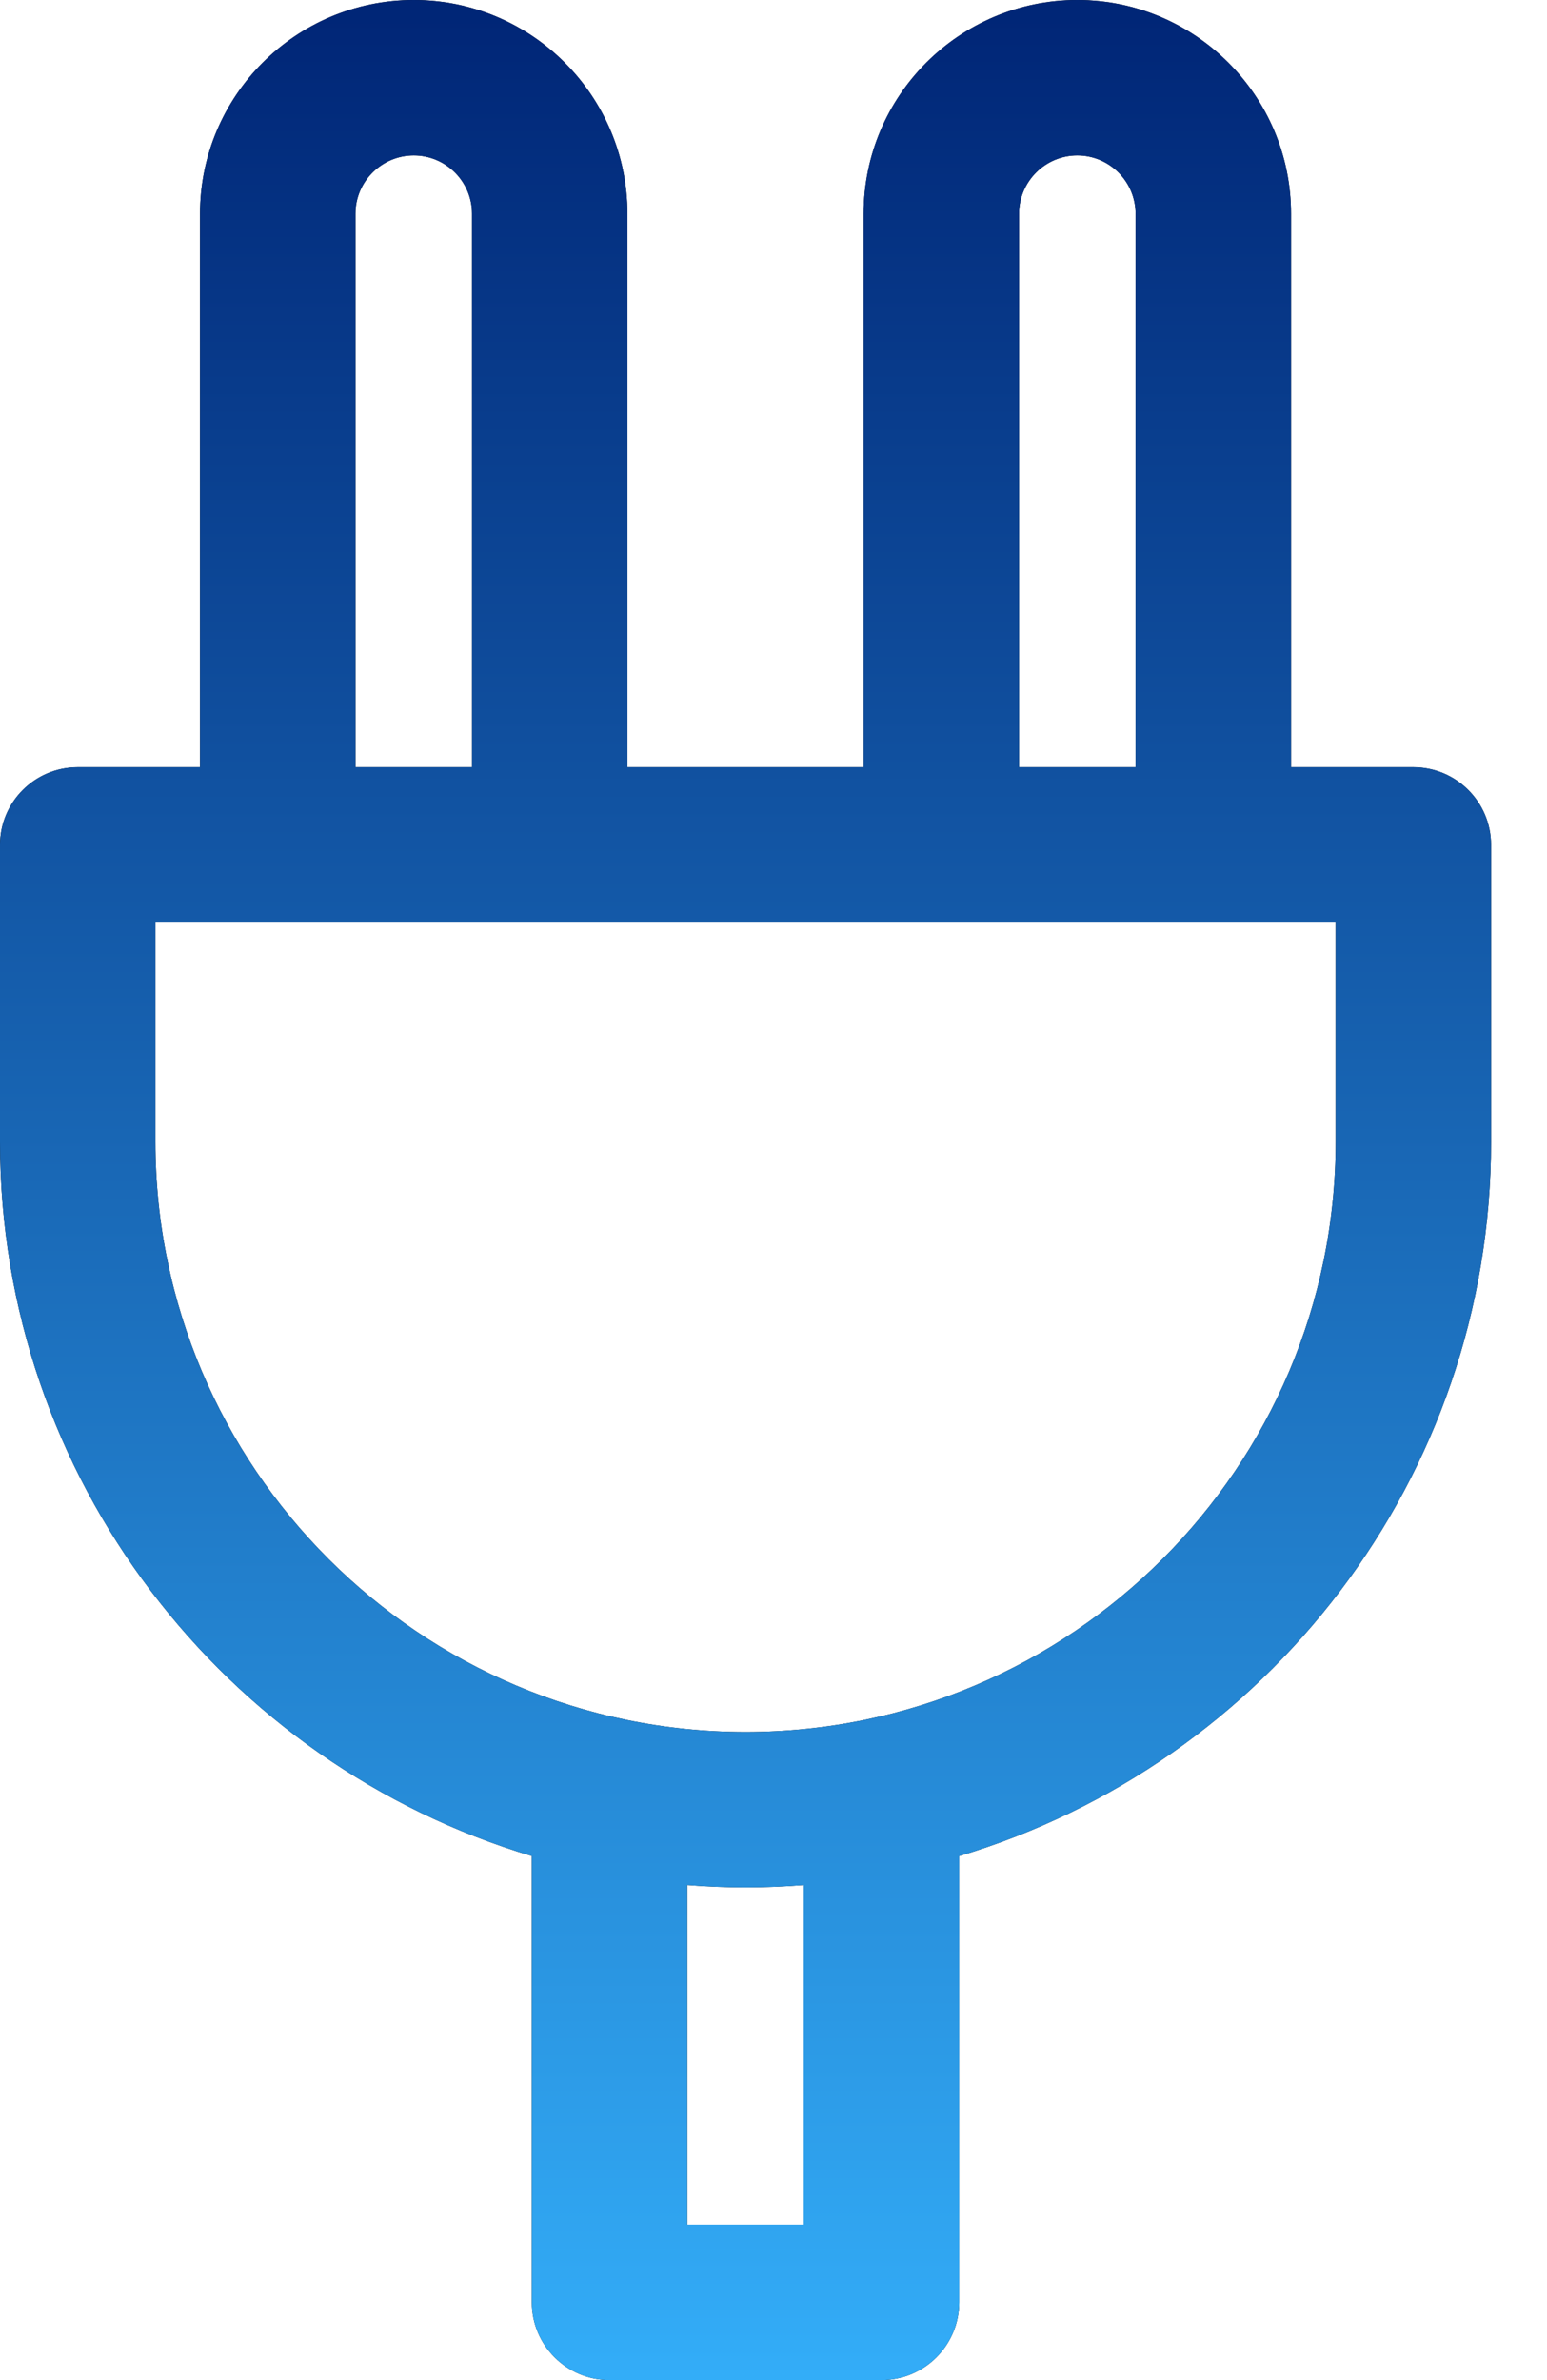
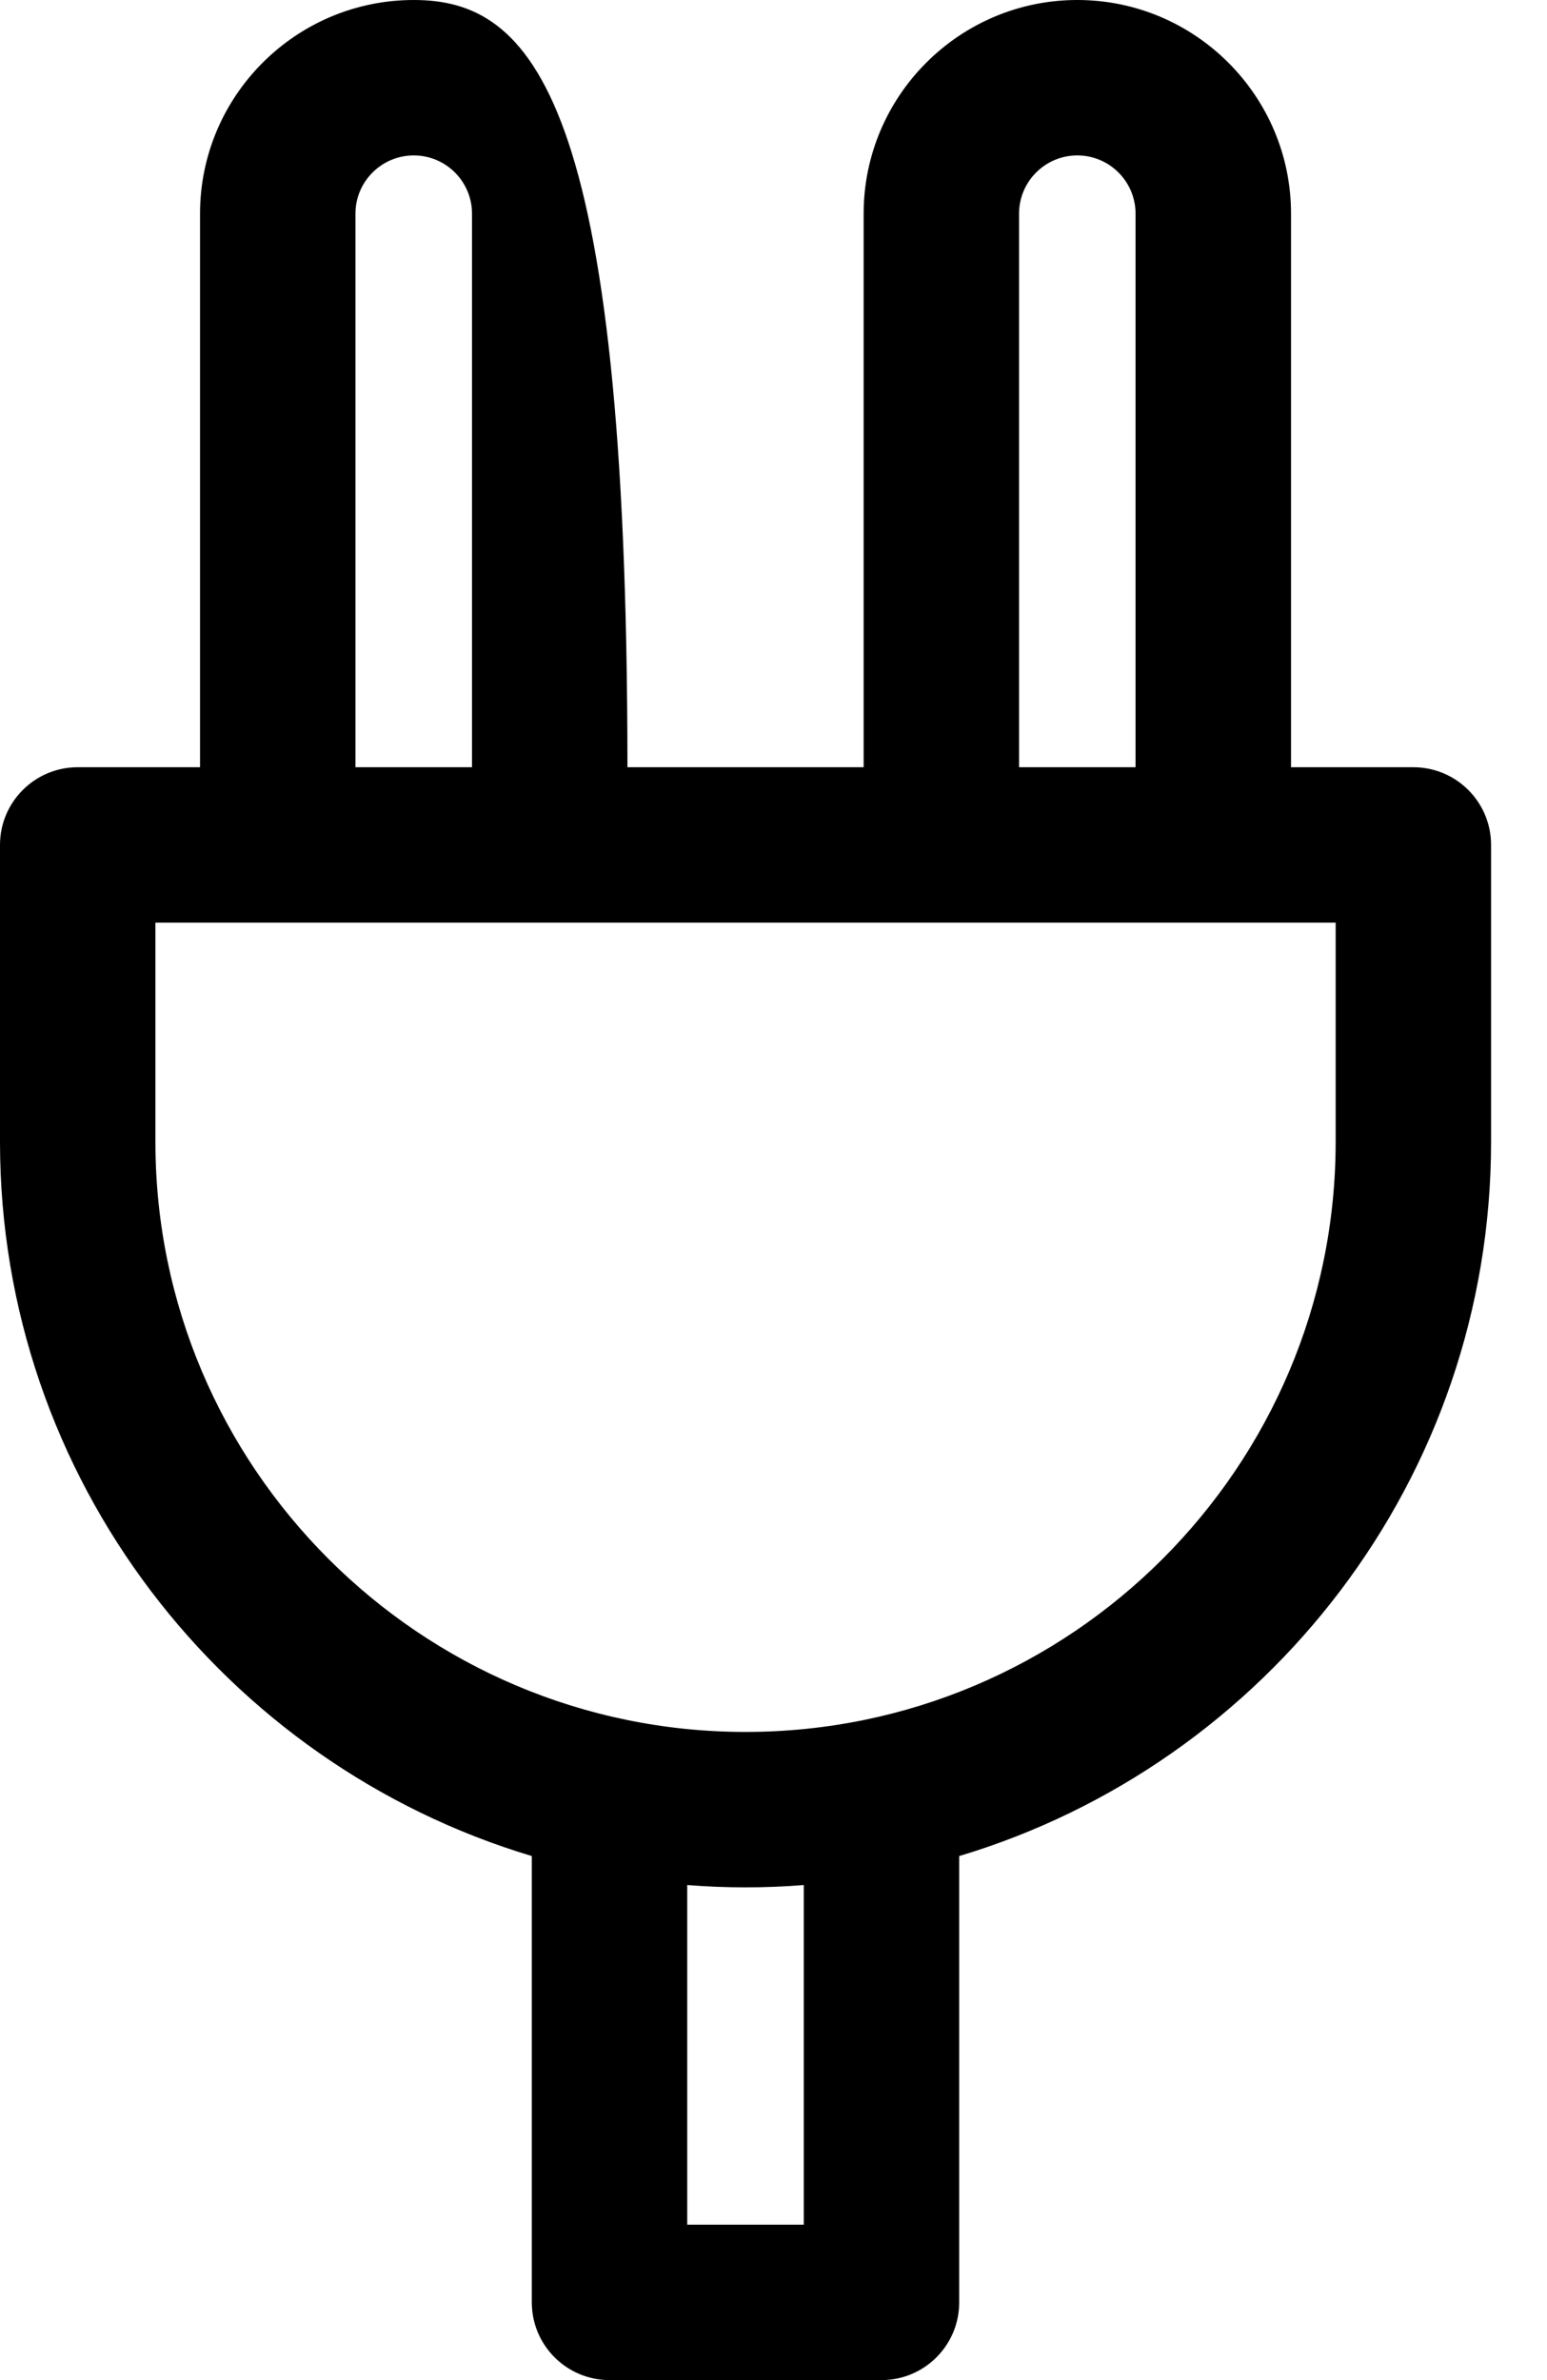
<svg xmlns="http://www.w3.org/2000/svg" width="26" height="40" viewBox="0 0 26 40" fill="none">
-   <path d="M23.754 12.894H21.698V3.591C21.698 1.611 20.086 0 18.106 0C16.126 0 14.515 1.611 14.515 3.591V12.894H10.545V3.591C10.545 1.611 8.934 0 6.954 0C4.973 0 3.362 1.611 3.362 3.591V12.894H1.306C0.585 12.894 0 13.479 0 14.2V19.189C0 24.85 3.774 29.645 8.938 31.193V38.694C8.938 39.415 9.523 40 10.244 40H14.815C15.537 40 16.121 39.415 16.121 38.694V31.193C21.285 29.645 25.06 24.85 25.06 19.189V14.2C25.06 13.479 24.475 12.894 23.754 12.894ZM17.127 3.591C17.127 3.051 17.566 2.612 18.106 2.612C18.646 2.612 19.085 3.051 19.085 3.591V12.894H17.127V3.591ZM5.974 3.591C5.974 3.051 6.414 2.612 6.954 2.612C7.494 2.612 7.933 3.051 7.933 3.591V12.894H5.974V3.591ZM13.509 37.388H11.55V31.68C11.874 31.706 12.2 31.719 12.53 31.719C12.859 31.719 13.186 31.706 13.509 31.68V37.388ZM22.448 19.189C22.448 24.658 17.999 29.107 12.53 29.107C7.061 29.107 2.612 24.657 2.612 19.189V15.506H22.448V19.189Z" fill="black" />
-   <path d="M23.754 12.894H21.698V3.591C21.698 1.611 20.086 0 18.106 0C16.126 0 14.515 1.611 14.515 3.591V12.894H10.545V3.591C10.545 1.611 8.934 0 6.954 0C4.973 0 3.362 1.611 3.362 3.591V12.894H1.306C0.585 12.894 0 13.479 0 14.2V19.189C0 24.85 3.774 29.645 8.938 31.193V38.694C8.938 39.415 9.523 40 10.244 40H14.815C15.537 40 16.121 39.415 16.121 38.694V31.193C21.285 29.645 25.06 24.85 25.06 19.189V14.2C25.06 13.479 24.475 12.894 23.754 12.894ZM17.127 3.591C17.127 3.051 17.566 2.612 18.106 2.612C18.646 2.612 19.085 3.051 19.085 3.591V12.894H17.127V3.591ZM5.974 3.591C5.974 3.051 6.414 2.612 6.954 2.612C7.494 2.612 7.933 3.051 7.933 3.591V12.894H5.974V3.591ZM13.509 37.388H11.55V31.68C11.874 31.706 12.2 31.719 12.53 31.719C12.859 31.719 13.186 31.706 13.509 31.68V37.388ZM22.448 19.189C22.448 24.658 17.999 29.107 12.53 29.107C7.061 29.107 2.612 24.657 2.612 19.189V15.506H22.448V19.189Z" fill="url(#paint0_linear_2491_13727)" />
+   <path d="M23.754 12.894H21.698V3.591C21.698 1.611 20.086 0 18.106 0C16.126 0 14.515 1.611 14.515 3.591V12.894H10.545C10.545 1.611 8.934 0 6.954 0C4.973 0 3.362 1.611 3.362 3.591V12.894H1.306C0.585 12.894 0 13.479 0 14.2V19.189C0 24.85 3.774 29.645 8.938 31.193V38.694C8.938 39.415 9.523 40 10.244 40H14.815C15.537 40 16.121 39.415 16.121 38.694V31.193C21.285 29.645 25.06 24.85 25.06 19.189V14.2C25.06 13.479 24.475 12.894 23.754 12.894ZM17.127 3.591C17.127 3.051 17.566 2.612 18.106 2.612C18.646 2.612 19.085 3.051 19.085 3.591V12.894H17.127V3.591ZM5.974 3.591C5.974 3.051 6.414 2.612 6.954 2.612C7.494 2.612 7.933 3.051 7.933 3.591V12.894H5.974V3.591ZM13.509 37.388H11.55V31.68C11.874 31.706 12.2 31.719 12.53 31.719C12.859 31.719 13.186 31.706 13.509 31.68V37.388ZM22.448 19.189C22.448 24.658 17.999 29.107 12.53 29.107C7.061 29.107 2.612 24.657 2.612 19.189V15.506H22.448V19.189Z" fill="black" />
  <defs>
    <linearGradient id="paint0_linear_2491_13727" x1="12.53" y1="0" x2="12.53" y2="40" gradientUnits="userSpaceOnUse">
      <stop stop-color="#002576" />
      <stop offset="1" stop-color="#33ADF8" />
    </linearGradient>
  </defs>
</svg>